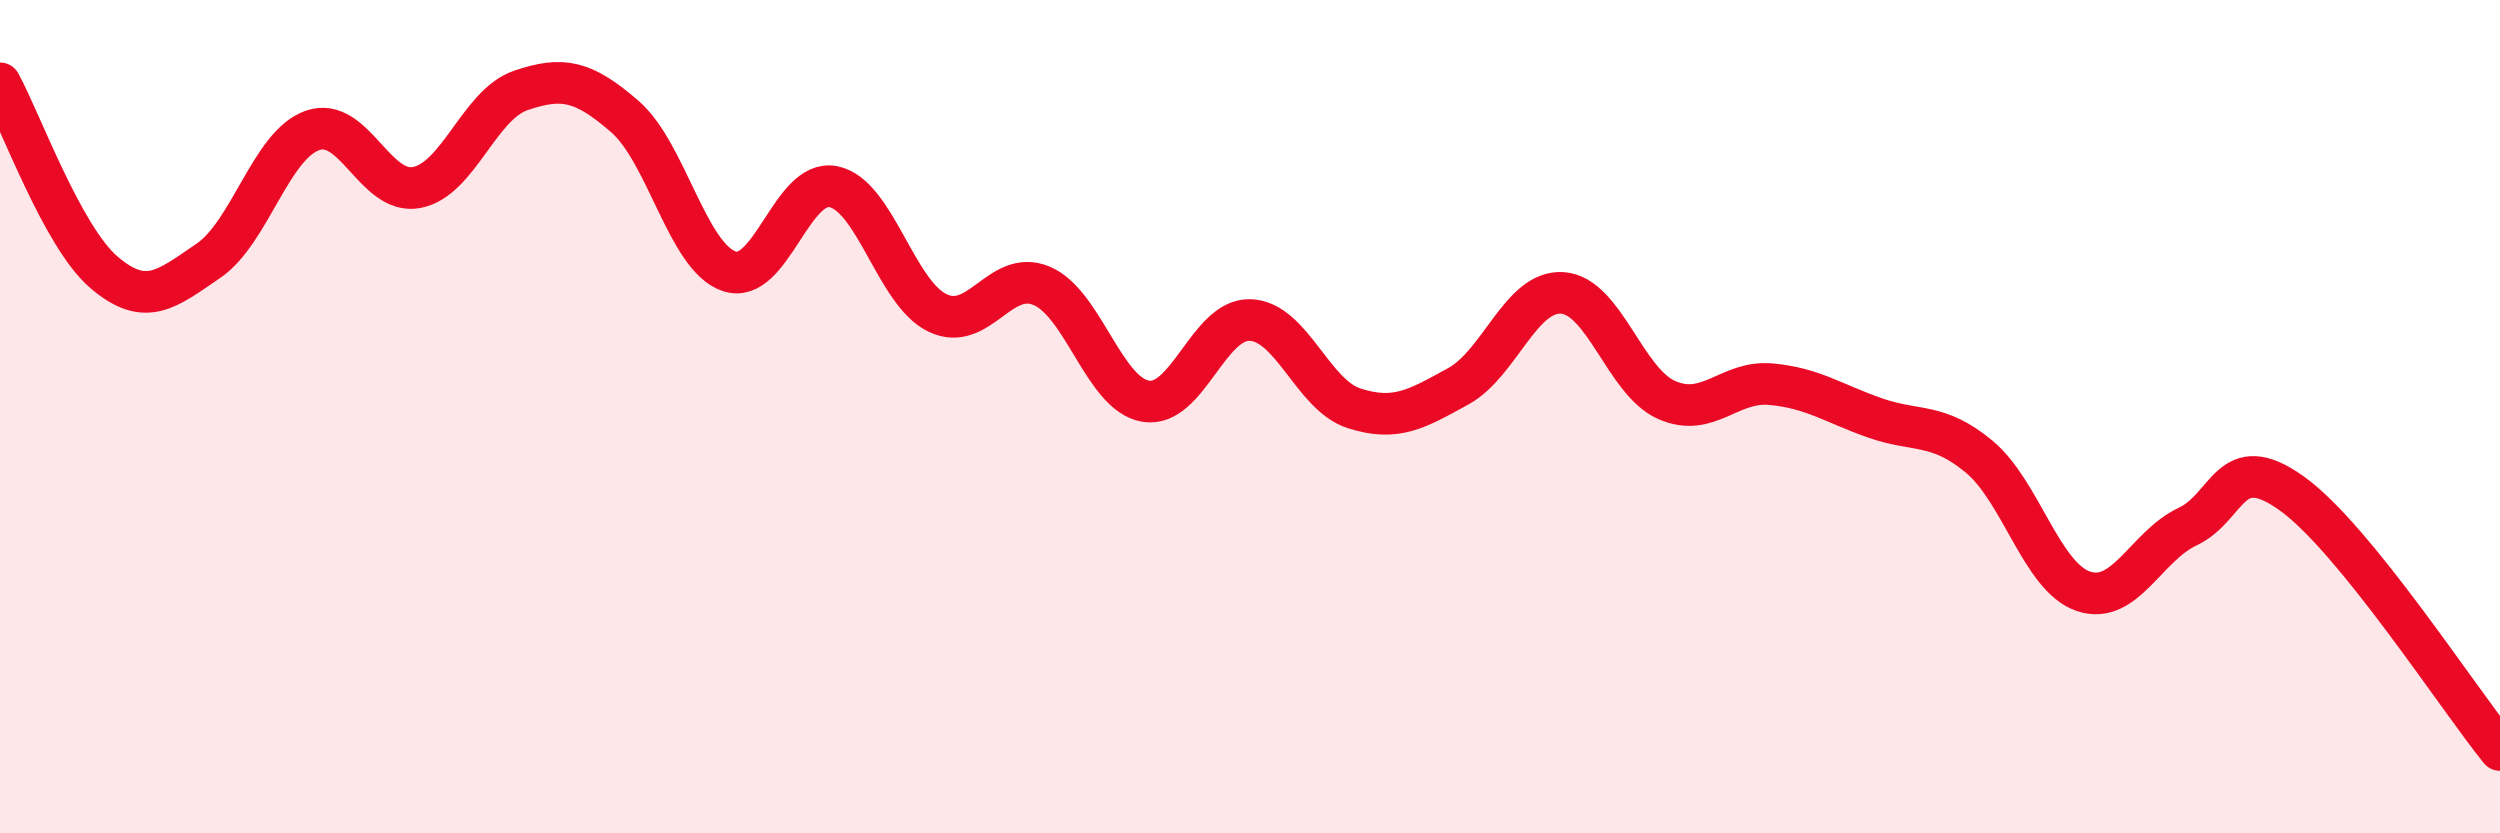
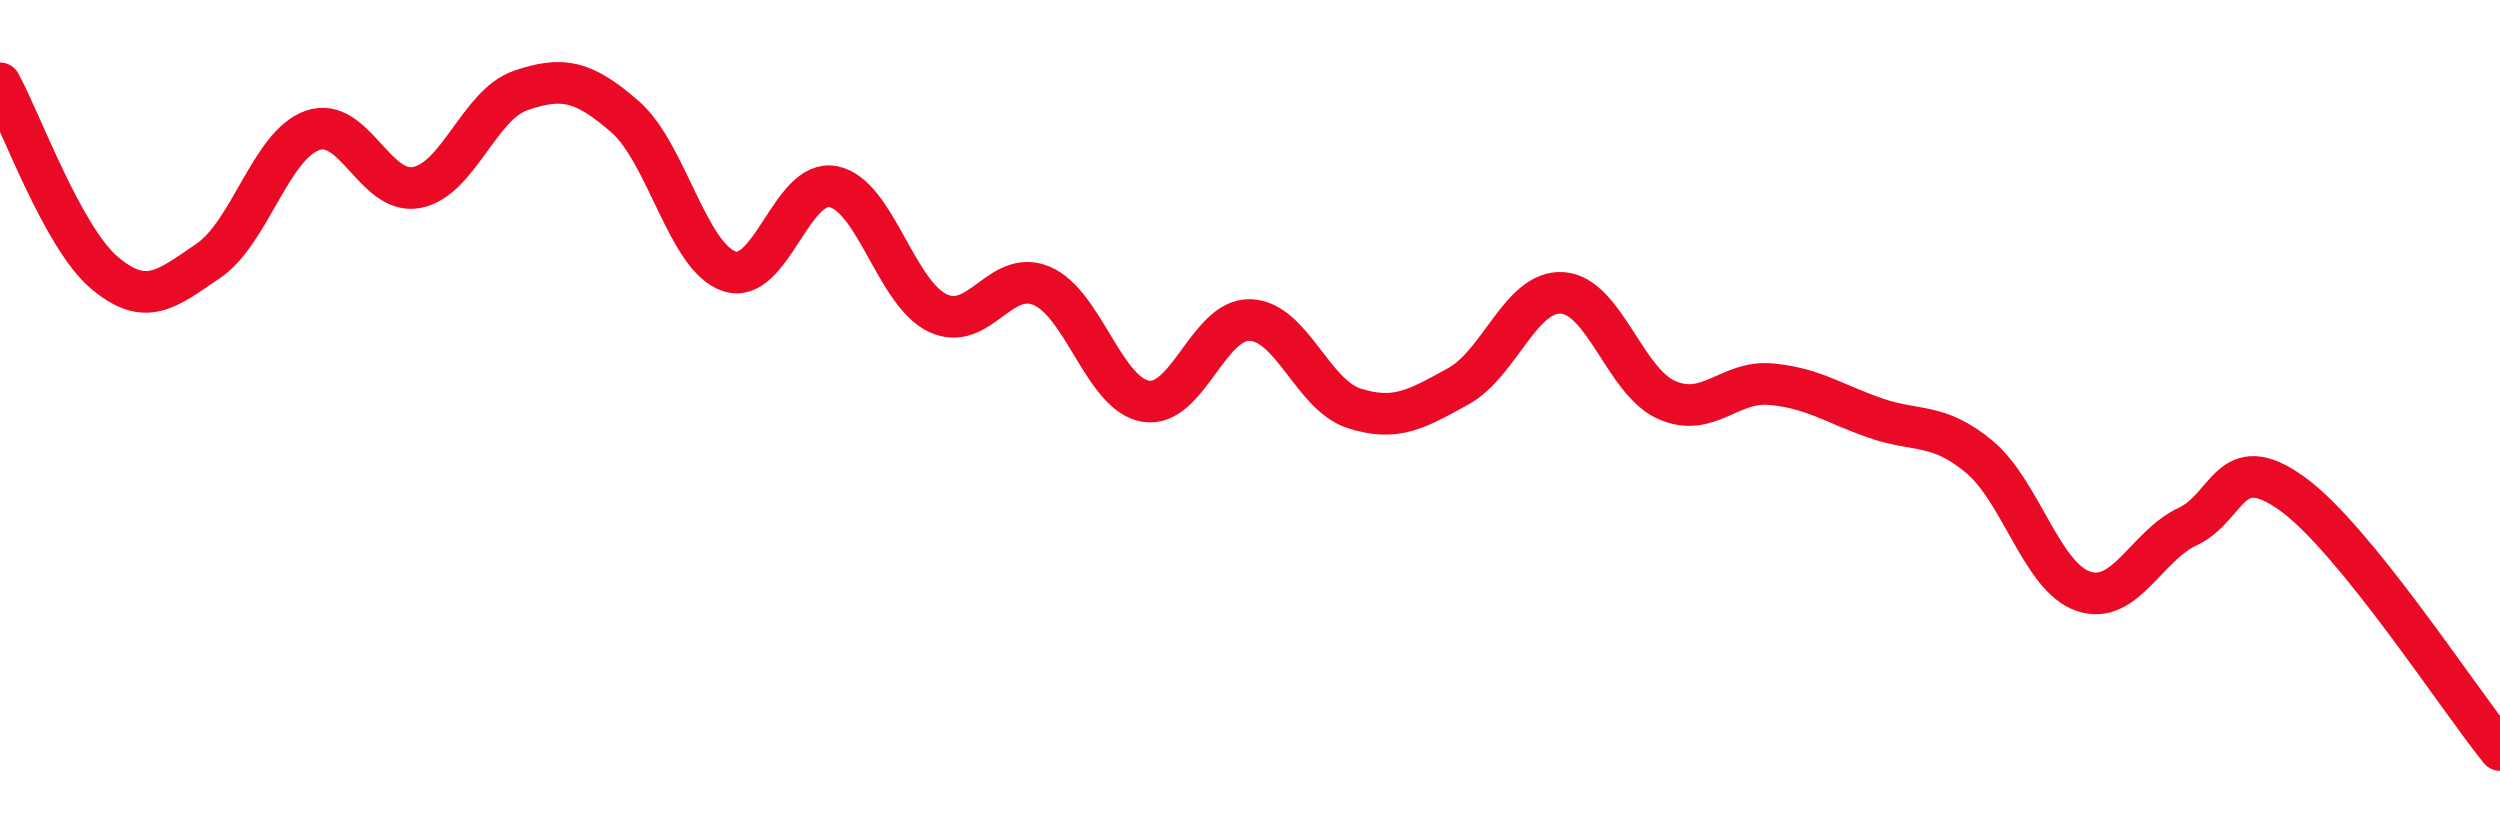
<svg xmlns="http://www.w3.org/2000/svg" width="60" height="20" viewBox="0 0 60 20">
-   <path d="M 0,2 C 0.5,2.91 1.5,5.69 2.5,6.54 C 3.5,7.39 4,6.94 5,6.26 C 6,5.58 6.5,3.48 7.5,3.13 C 8.5,2.78 9,4.69 10,4.5 C 11,4.31 11.5,2.51 12.5,2.17 C 13.5,1.83 14,1.93 15,2.8 C 16,3.67 16.5,6.17 17.5,6.51 C 18.5,6.85 19,4.28 20,4.48 C 21,4.68 21.5,7.03 22.5,7.51 C 23.5,7.99 24,6.44 25,6.86 C 26,7.28 26.5,9.47 27.5,9.63 C 28.5,9.79 29,7.65 30,7.68 C 31,7.71 31.5,9.48 32.5,9.8 C 33.5,10.12 34,9.82 35,9.27 C 36,8.72 36.5,6.96 37.5,7.03 C 38.5,7.1 39,9.16 40,9.6 C 41,10.04 41.5,9.13 42.5,9.22 C 43.5,9.31 44,9.68 45,10.03 C 46,10.38 46.5,10.13 47.5,10.96 C 48.5,11.79 49,13.85 50,14.19 C 51,14.53 51.5,13.11 52.5,12.64 C 53.5,12.17 53.5,10.77 55,11.84 C 56.5,12.91 59,16.77 60,18L60 20L0 20Z" fill="#EB0A25" opacity="0.1" stroke-linecap="round" stroke-linejoin="round" />
  <path d="M 0,2 C 0.5,2.91 1.5,5.69 2.5,6.54 C 3.5,7.39 4,6.94 5,6.26 C 6,5.58 6.5,3.48 7.5,3.13 C 8.5,2.78 9,4.69 10,4.5 C 11,4.31 11.5,2.51 12.5,2.17 C 13.5,1.83 14,1.93 15,2.8 C 16,3.67 16.5,6.17 17.5,6.51 C 18.5,6.85 19,4.28 20,4.48 C 21,4.68 21.5,7.03 22.5,7.51 C 23.5,7.99 24,6.44 25,6.86 C 26,7.28 26.5,9.47 27.5,9.63 C 28.5,9.79 29,7.65 30,7.68 C 31,7.71 31.5,9.48 32.5,9.8 C 33.5,10.12 34,9.82 35,9.27 C 36,8.72 36.5,6.96 37.5,7.03 C 38.5,7.1 39,9.16 40,9.6 C 41,10.04 41.5,9.13 42.5,9.22 C 43.5,9.31 44,9.68 45,10.03 C 46,10.38 46.5,10.13 47.5,10.96 C 48.5,11.79 49,13.85 50,14.19 C 51,14.53 51.5,13.11 52.5,12.64 C 53.5,12.17 53.5,10.77 55,11.84 C 56.5,12.91 59,16.77 60,18" stroke="#EB0A25" stroke-width="1" fill="none" stroke-linecap="round" stroke-linejoin="round" />
</svg>